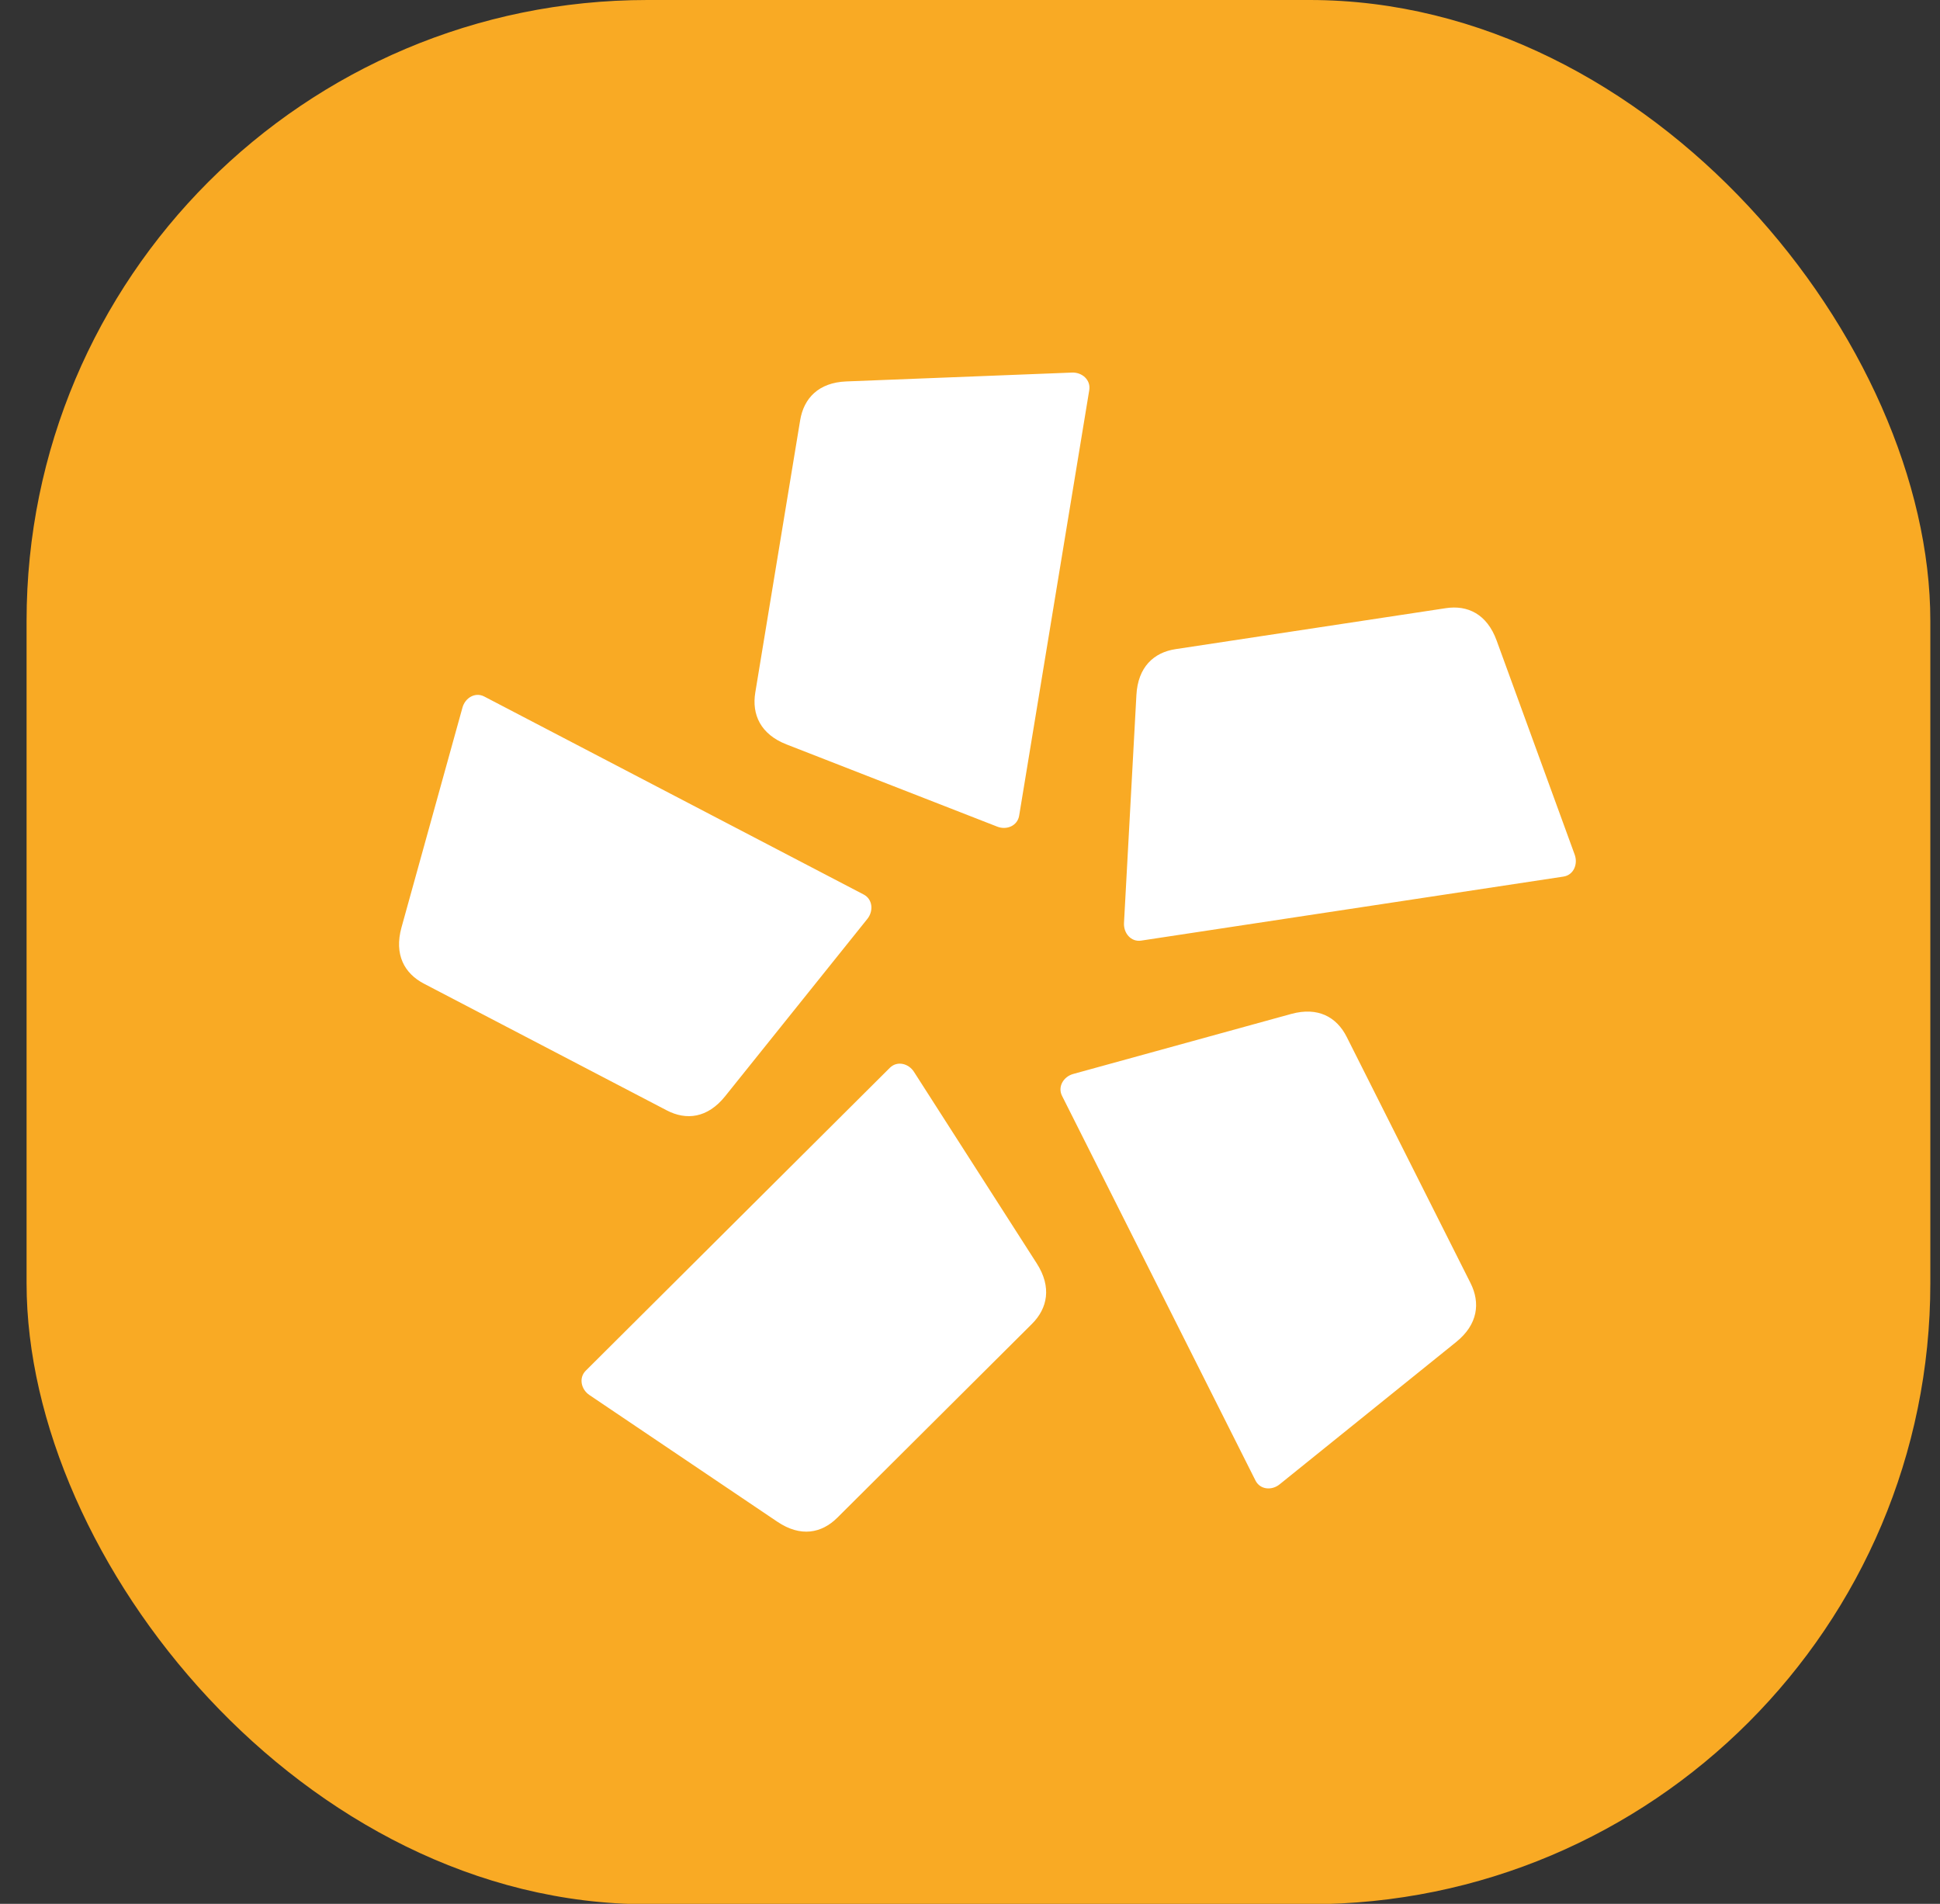
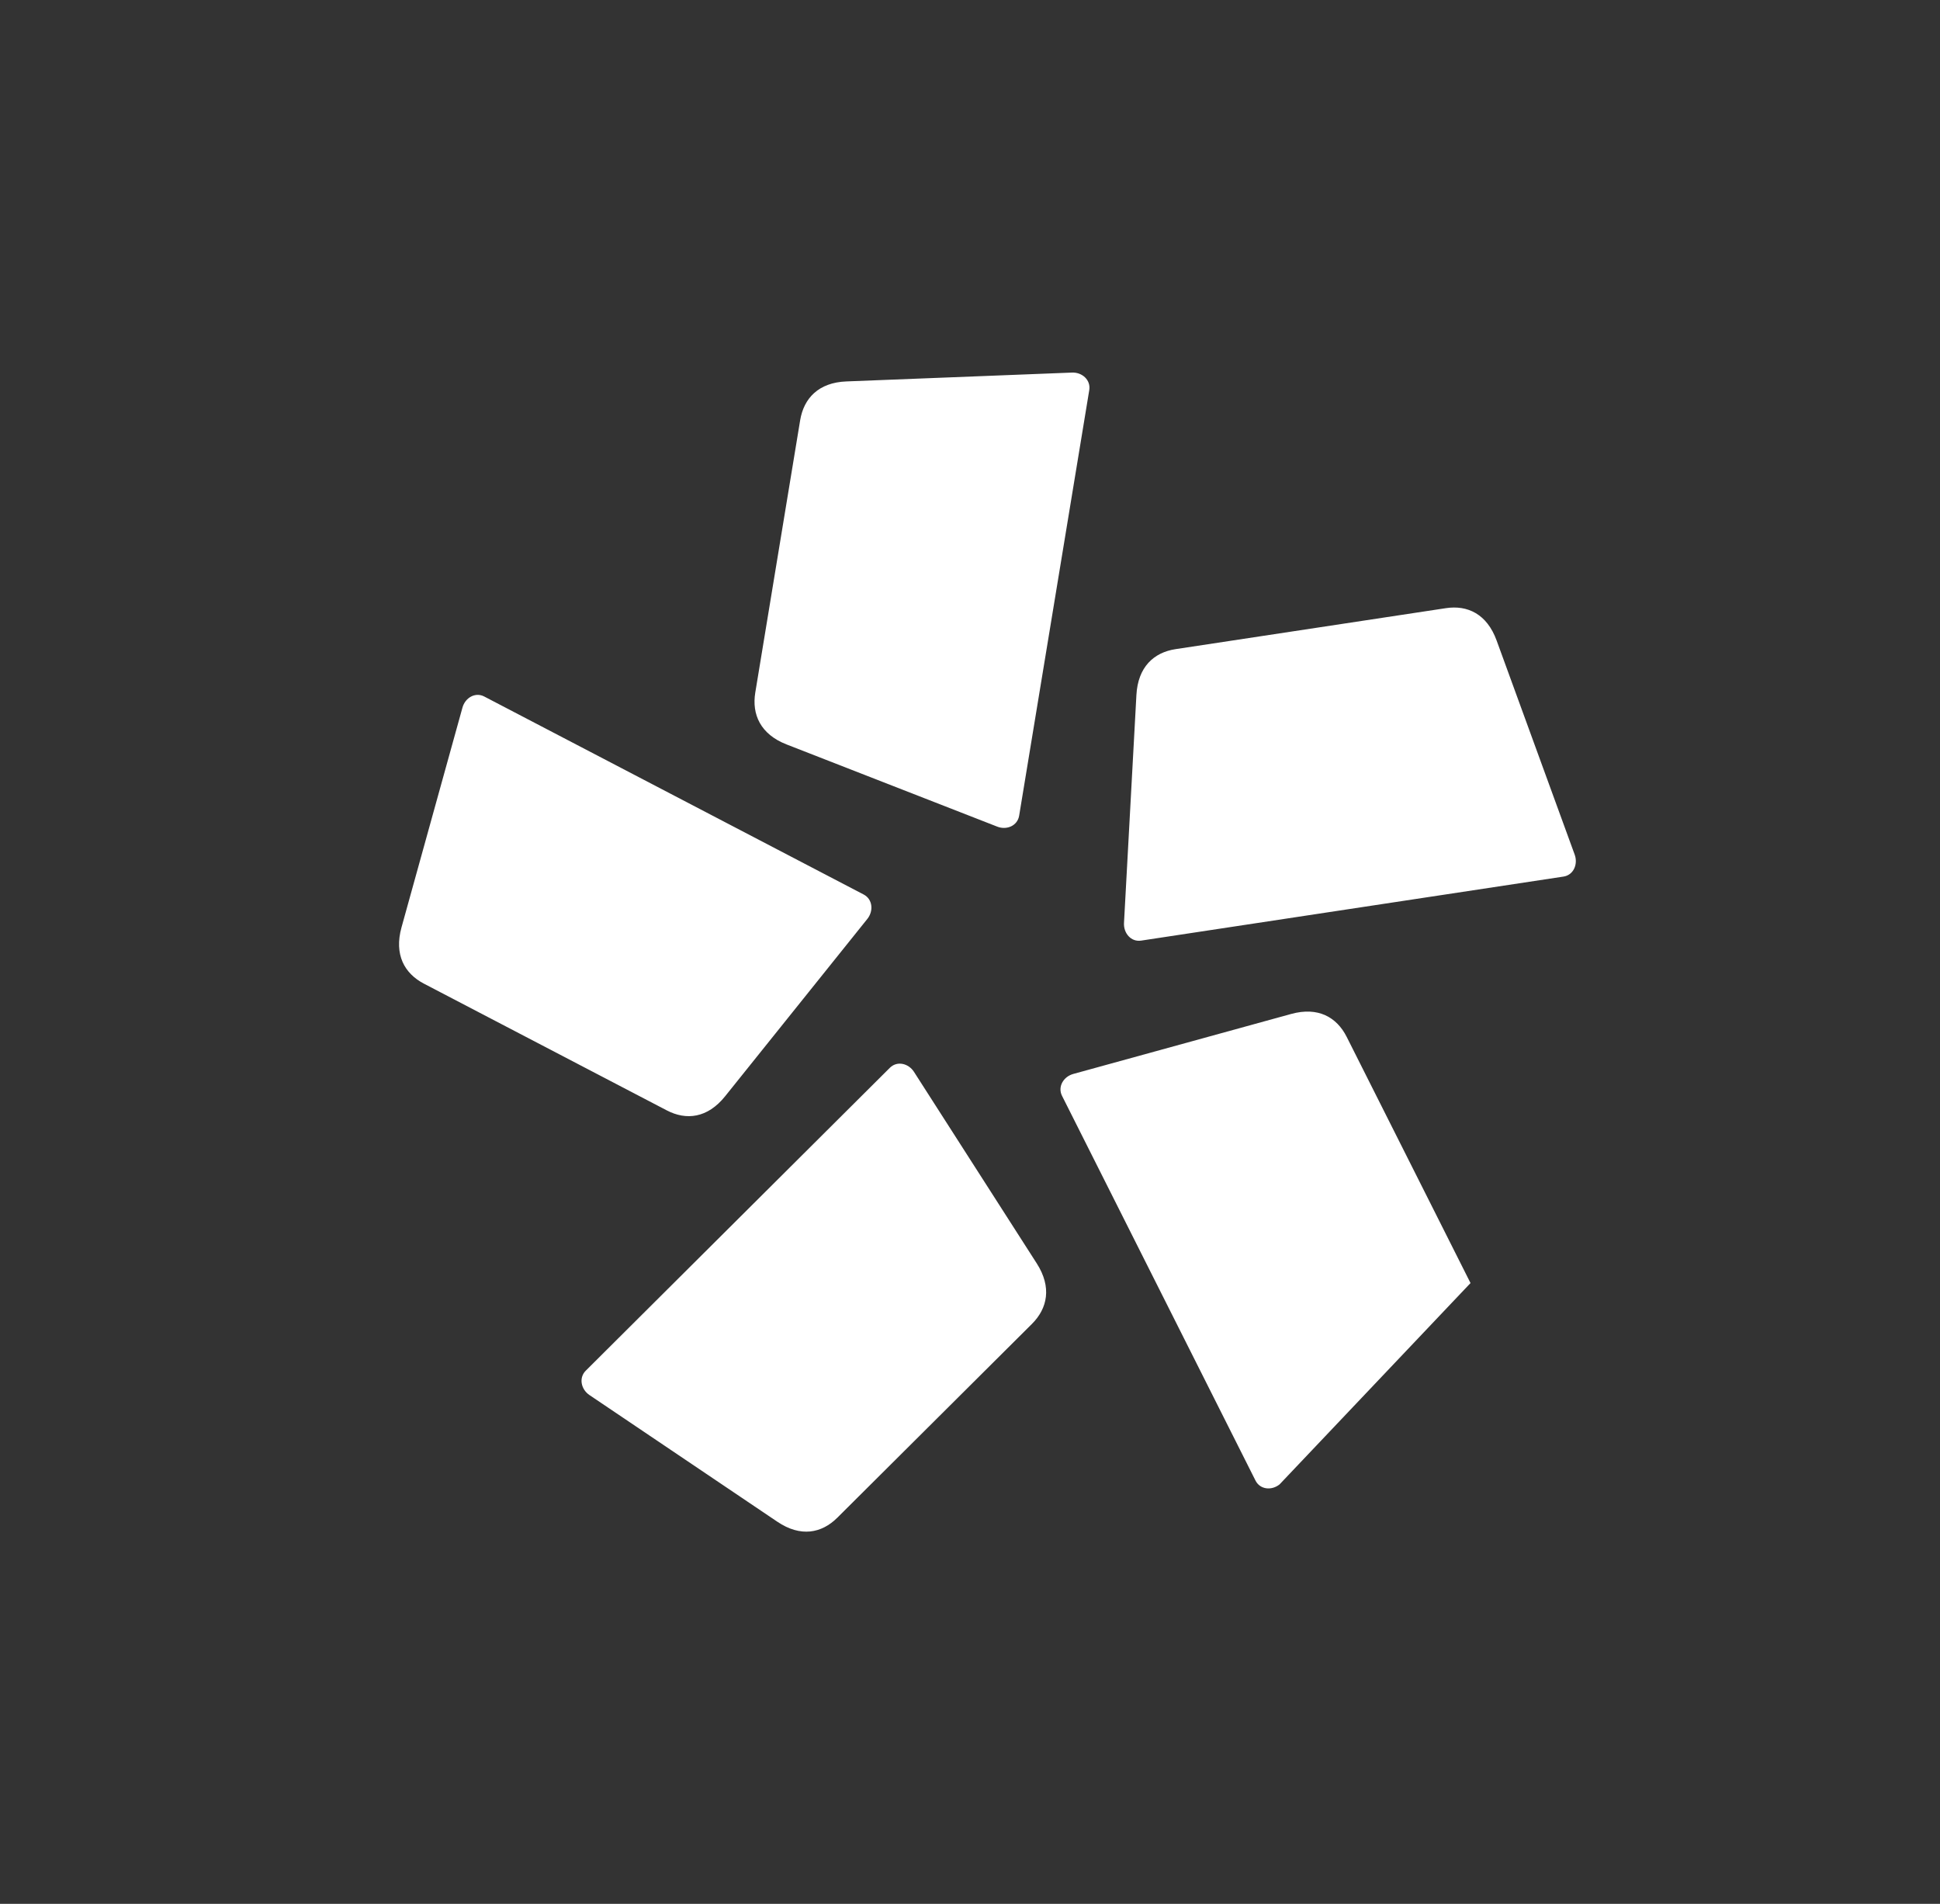
<svg xmlns="http://www.w3.org/2000/svg" width="53" height="52" viewBox="0 0 53 52" fill="none">
  <rect x="0" y="0" width="53" height="52" fill="#333333" stroke="none" />
-   <rect x="0.726" width="52.01" height="52.01" rx="16.96" fill="#F9AA24" />
-   <path fill-rule="evenodd" clip-rule="evenodd" d="M29.758 10.656L27.843 22.278C27.797 22.555 27.502 22.679 27.245 22.578L21.487 20.332C20.775 20.054 20.536 19.513 20.634 18.916L21.86 11.478C21.959 10.882 22.358 10.448 23.122 10.418L29.289 10.176C29.565 10.166 29.804 10.38 29.758 10.656ZM13.23 19.024L23.596 24.432C23.842 24.561 23.869 24.882 23.695 25.099L19.81 29.942C19.329 30.542 18.747 30.605 18.215 30.327L11.581 26.866C11.048 26.588 10.763 26.072 10.969 25.329L12.634 19.327C12.708 19.058 12.984 18.895 13.23 19.024ZM16.003 37.437L24.311 29.164C24.509 28.968 24.82 29.042 24.97 29.276L28.324 34.508C28.739 35.156 28.618 35.735 28.192 36.16L22.875 41.453C22.448 41.878 21.873 41.992 21.237 41.563L16.104 38.103C15.874 37.948 15.806 37.633 16.003 37.437ZM34.299 40.437L29.015 29.932C28.889 29.683 29.053 29.407 29.32 29.333L35.274 27.694C36.012 27.491 36.521 27.783 36.792 28.322L40.174 35.044C40.445 35.584 40.379 36.172 39.782 36.654L34.958 40.542C34.742 40.717 34.424 40.687 34.299 40.437ZM42.714 23.942L31.174 25.691C30.9 25.732 30.692 25.488 30.707 25.209L31.046 18.986C31.087 18.216 31.523 17.82 32.115 17.73L39.499 16.611C40.092 16.52 40.623 16.77 40.887 17.494L43.02 23.343C43.115 23.605 42.988 23.9 42.714 23.942Z" fill="white" />
+   <path fill-rule="evenodd" clip-rule="evenodd" d="M29.758 10.656L27.843 22.278C27.797 22.555 27.502 22.679 27.245 22.578L21.487 20.332C20.775 20.054 20.536 19.513 20.634 18.916L21.86 11.478C21.959 10.882 22.358 10.448 23.122 10.418L29.289 10.176C29.565 10.166 29.804 10.38 29.758 10.656ZM13.23 19.024L23.596 24.432C23.842 24.561 23.869 24.882 23.695 25.099L19.81 29.942C19.329 30.542 18.747 30.605 18.215 30.327L11.581 26.866C11.048 26.588 10.763 26.072 10.969 25.329L12.634 19.327C12.708 19.058 12.984 18.895 13.23 19.024ZM16.003 37.437L24.311 29.164C24.509 28.968 24.82 29.042 24.97 29.276L28.324 34.508C28.739 35.156 28.618 35.735 28.192 36.16L22.875 41.453C22.448 41.878 21.873 41.992 21.237 41.563L16.104 38.103C15.874 37.948 15.806 37.633 16.003 37.437ZM34.299 40.437L29.015 29.932C28.889 29.683 29.053 29.407 29.32 29.333L35.274 27.694C36.012 27.491 36.521 27.783 36.792 28.322L40.174 35.044L34.958 40.542C34.742 40.717 34.424 40.687 34.299 40.437ZM42.714 23.942L31.174 25.691C30.9 25.732 30.692 25.488 30.707 25.209L31.046 18.986C31.087 18.216 31.523 17.82 32.115 17.73L39.499 16.611C40.092 16.52 40.623 16.77 40.887 17.494L43.02 23.343C43.115 23.605 42.988 23.9 42.714 23.942Z" fill="white" />
</svg>